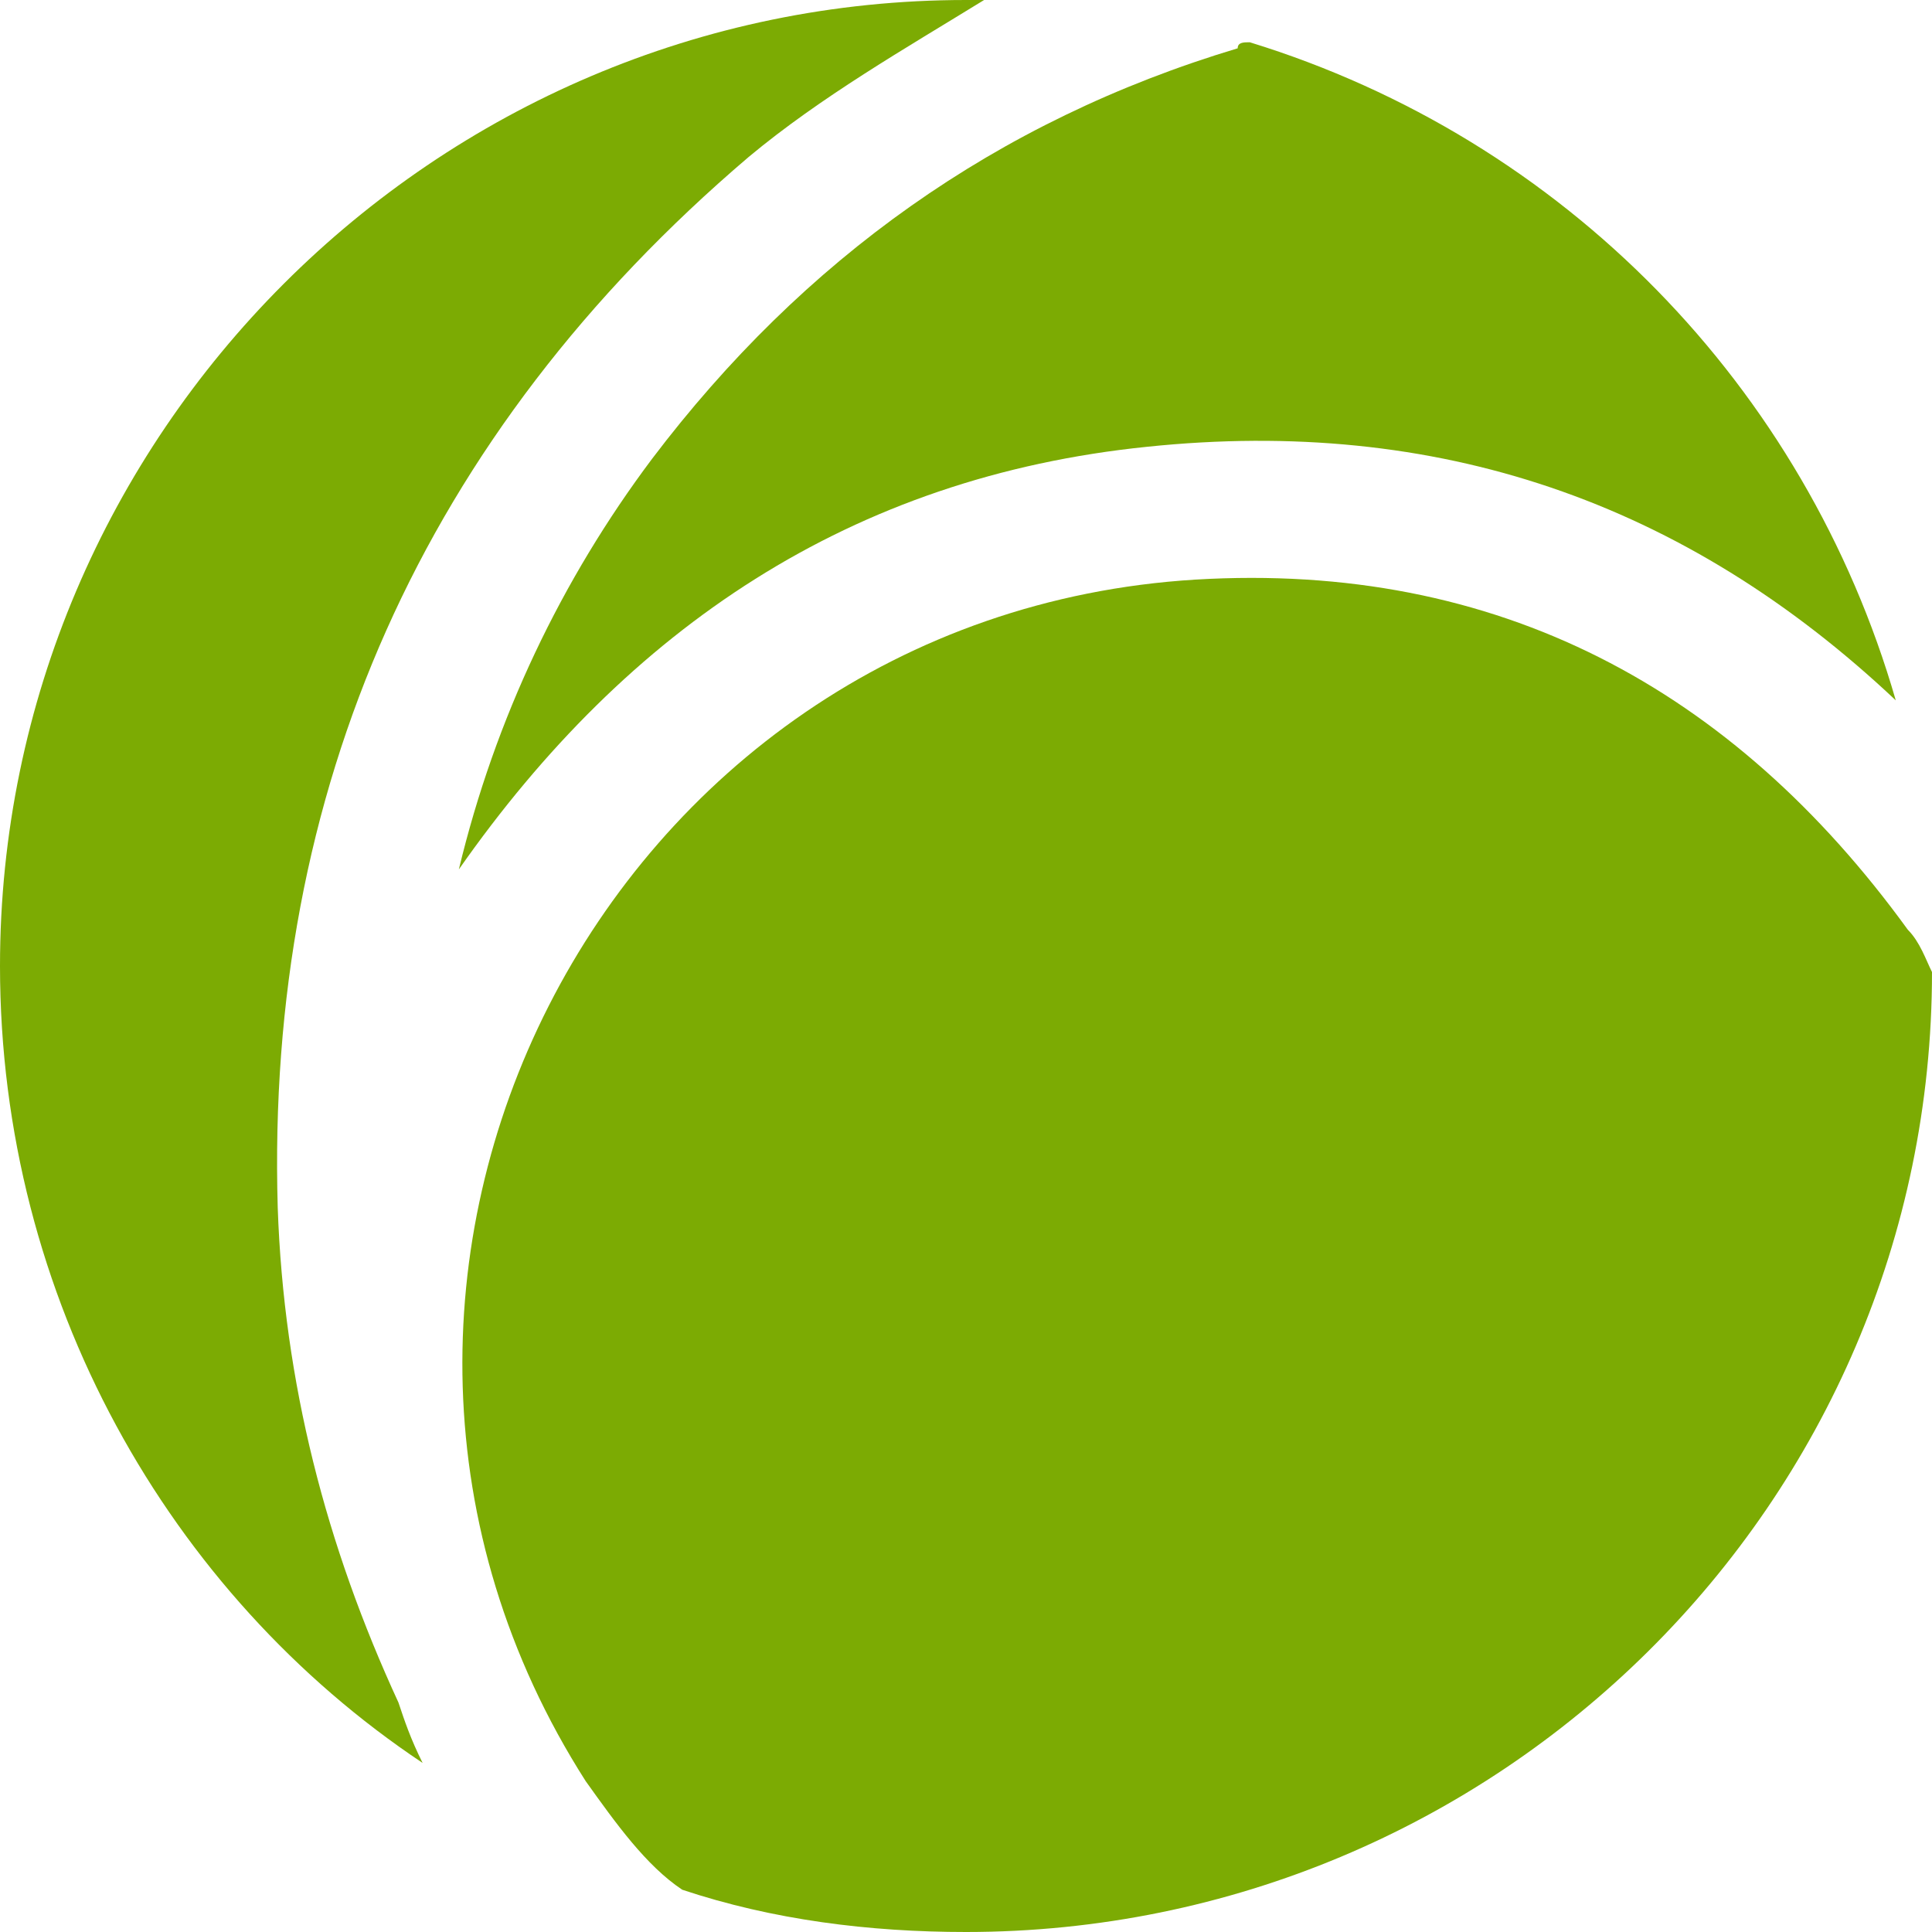
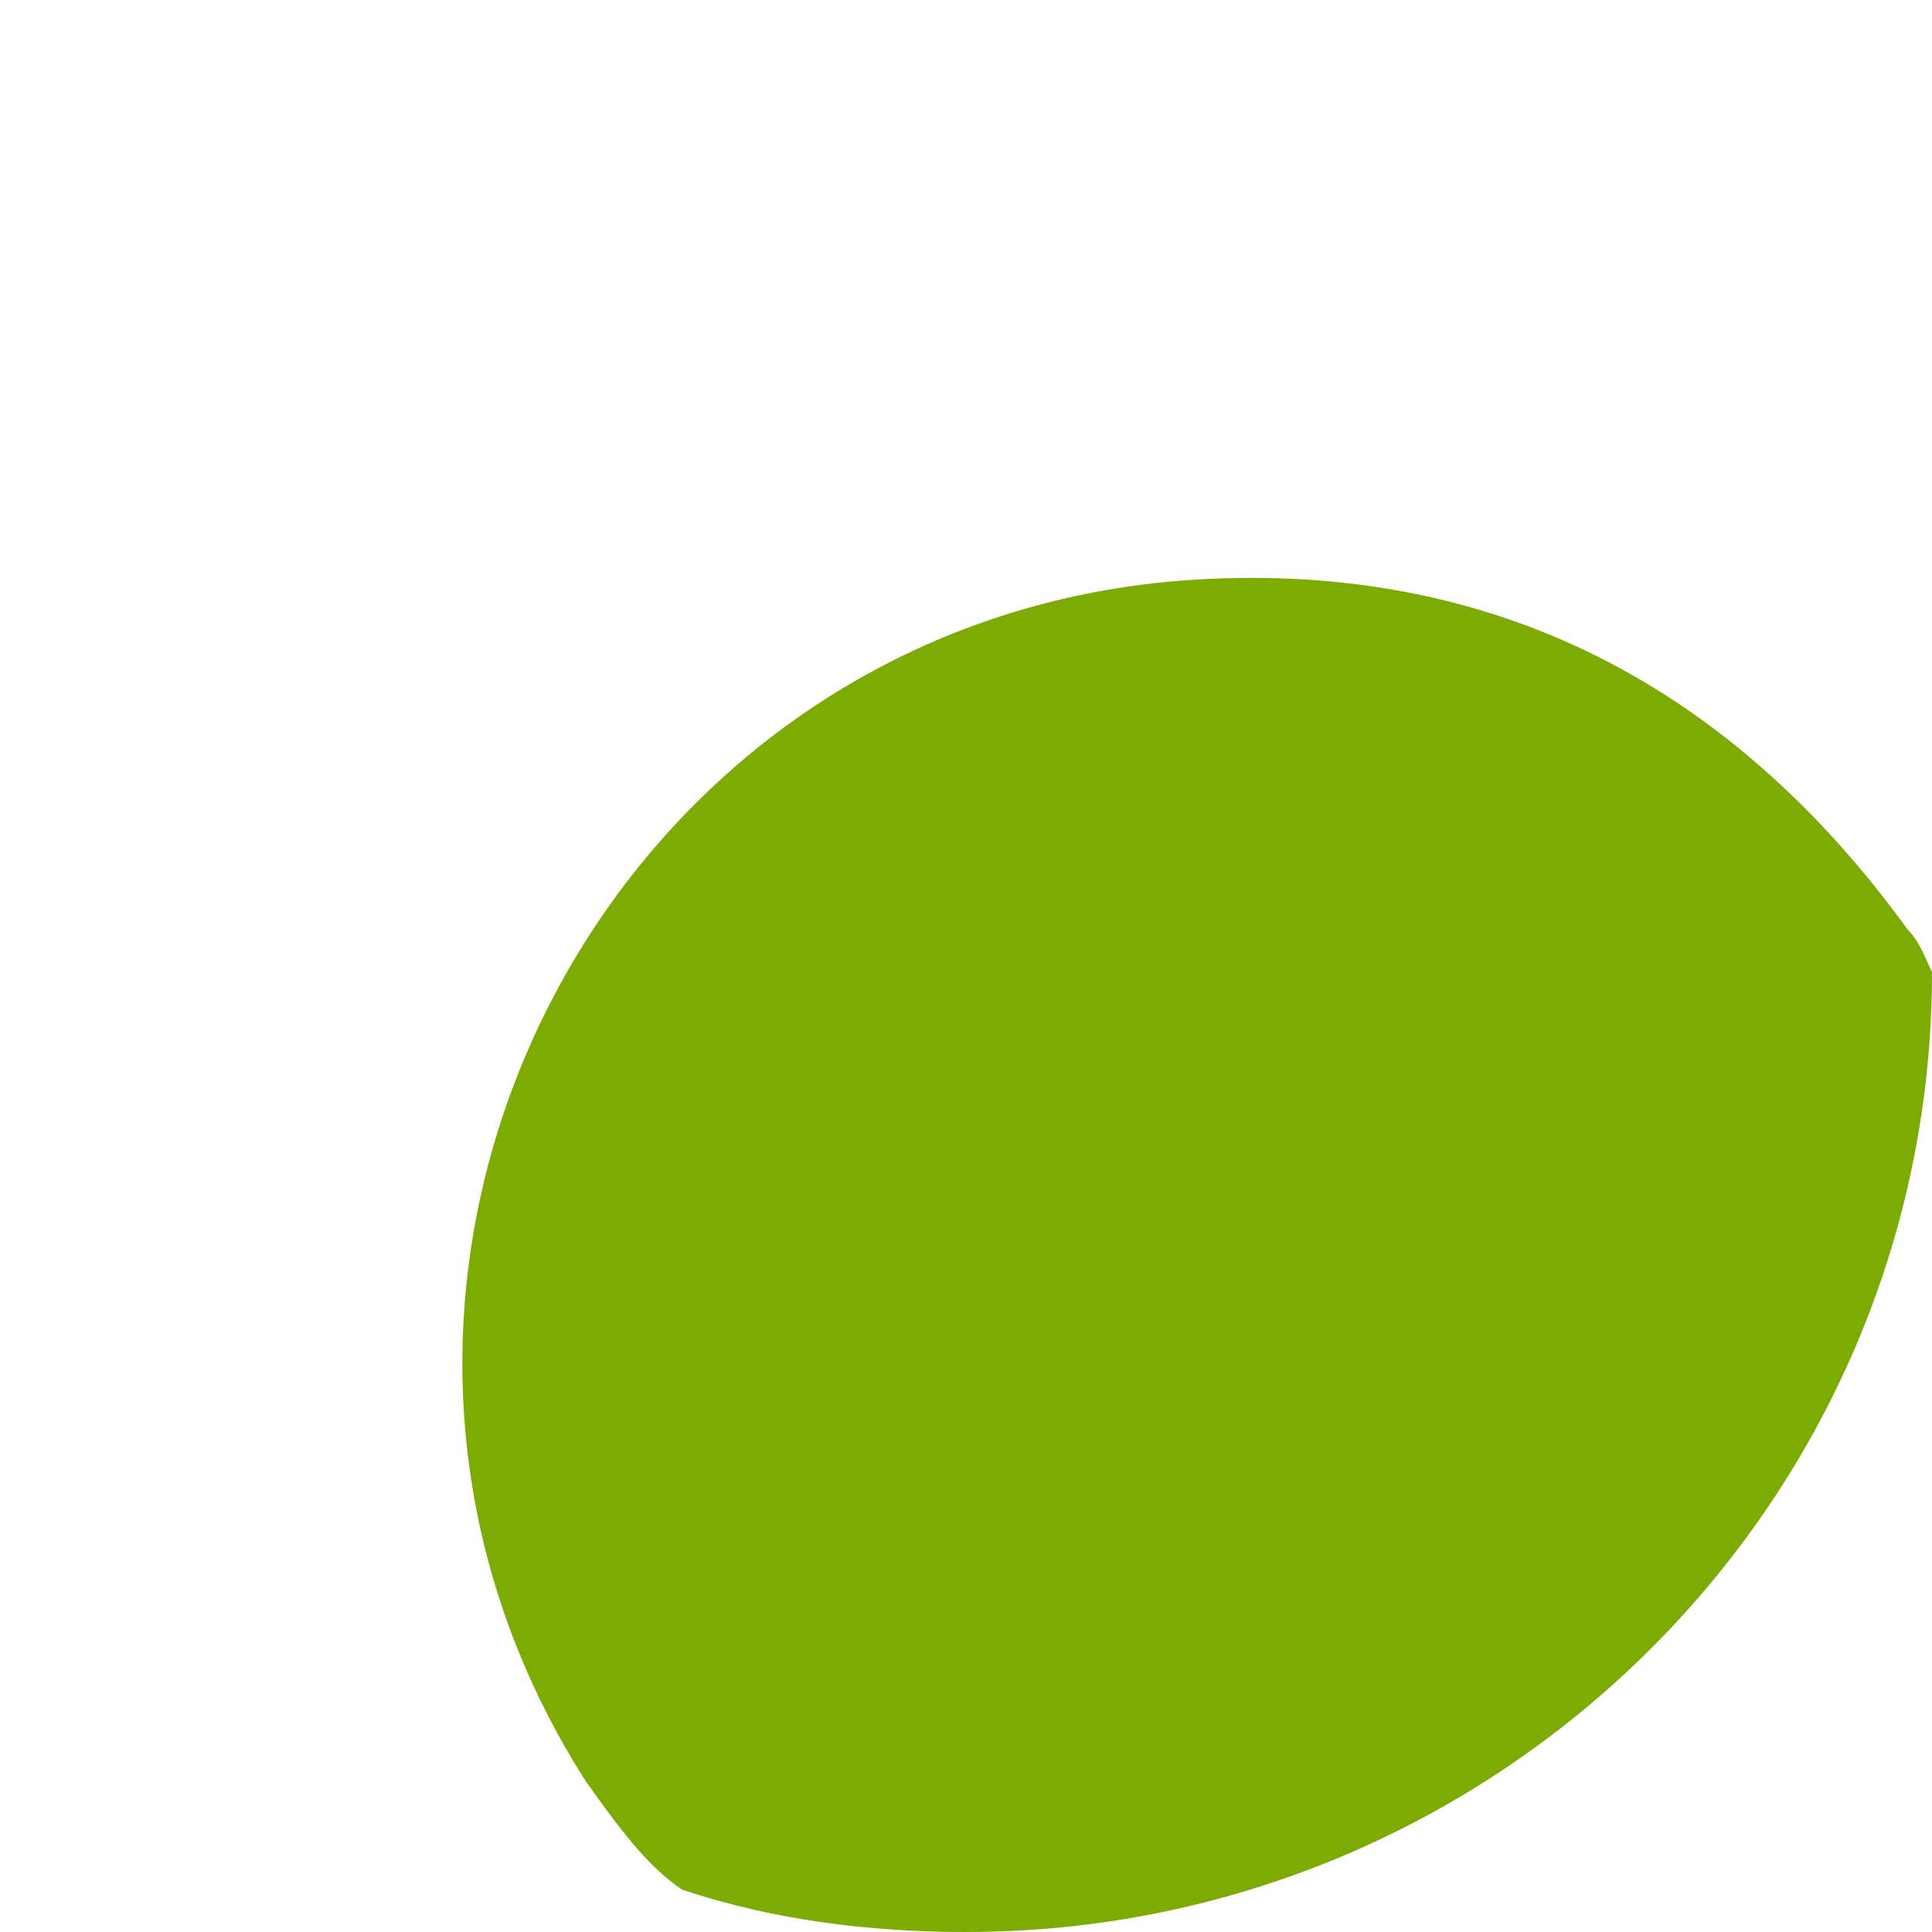
<svg xmlns="http://www.w3.org/2000/svg" version="1.1" id="Ebene_1" x="0px" y="0px" viewBox="0 0 32 32" style="enable-background:new 0 0 32 32;" xml:space="preserve">
  <style type="text/css">
	.st0{fill:#7CAB03;}
</style>
  <g>
-     <path class="st0" d="M10.8,7.6c-1.5,2-2.6,4.3-3.2,6.8c2.8-4,6.5-6.5,11.4-7c4.8-0.5,8.9,0.9,12.4,4.2c-1.5-5.2-5.5-9.3-10.7-10.9   c-0.1,0-0.2,0-0.2,0.1C16.5,2,13.3,4.3,10.8,7.6z" />
    <path class="st0" d="M32,16.1c-0.1-0.2-0.2-0.5-0.4-0.7c-2.9-4-6.8-6.1-11.8-5.8C10,10.2,4.4,21.2,9.7,29.5c0.5,0.7,1,1.4,1.6,1.8   c1.5,0.5,3.1,0.7,4.7,0.7C24.8,32,32,24.9,32,16.1z" />
-     <path class="st0" d="M7,29.2c-0.2-0.4-0.3-0.7-0.4-1c-1.2-2.6-1.9-5.3-2-8.2C4.4,13.1,7,7.2,12.4,2.6c1.2-1,2.6-1.8,3.9-2.6   c-0.1,0-0.2,0-0.3,0C7.2,0,0,7.2,0,16C0,21.5,2.8,26.4,7,29.2z" />
  </g>
</svg>